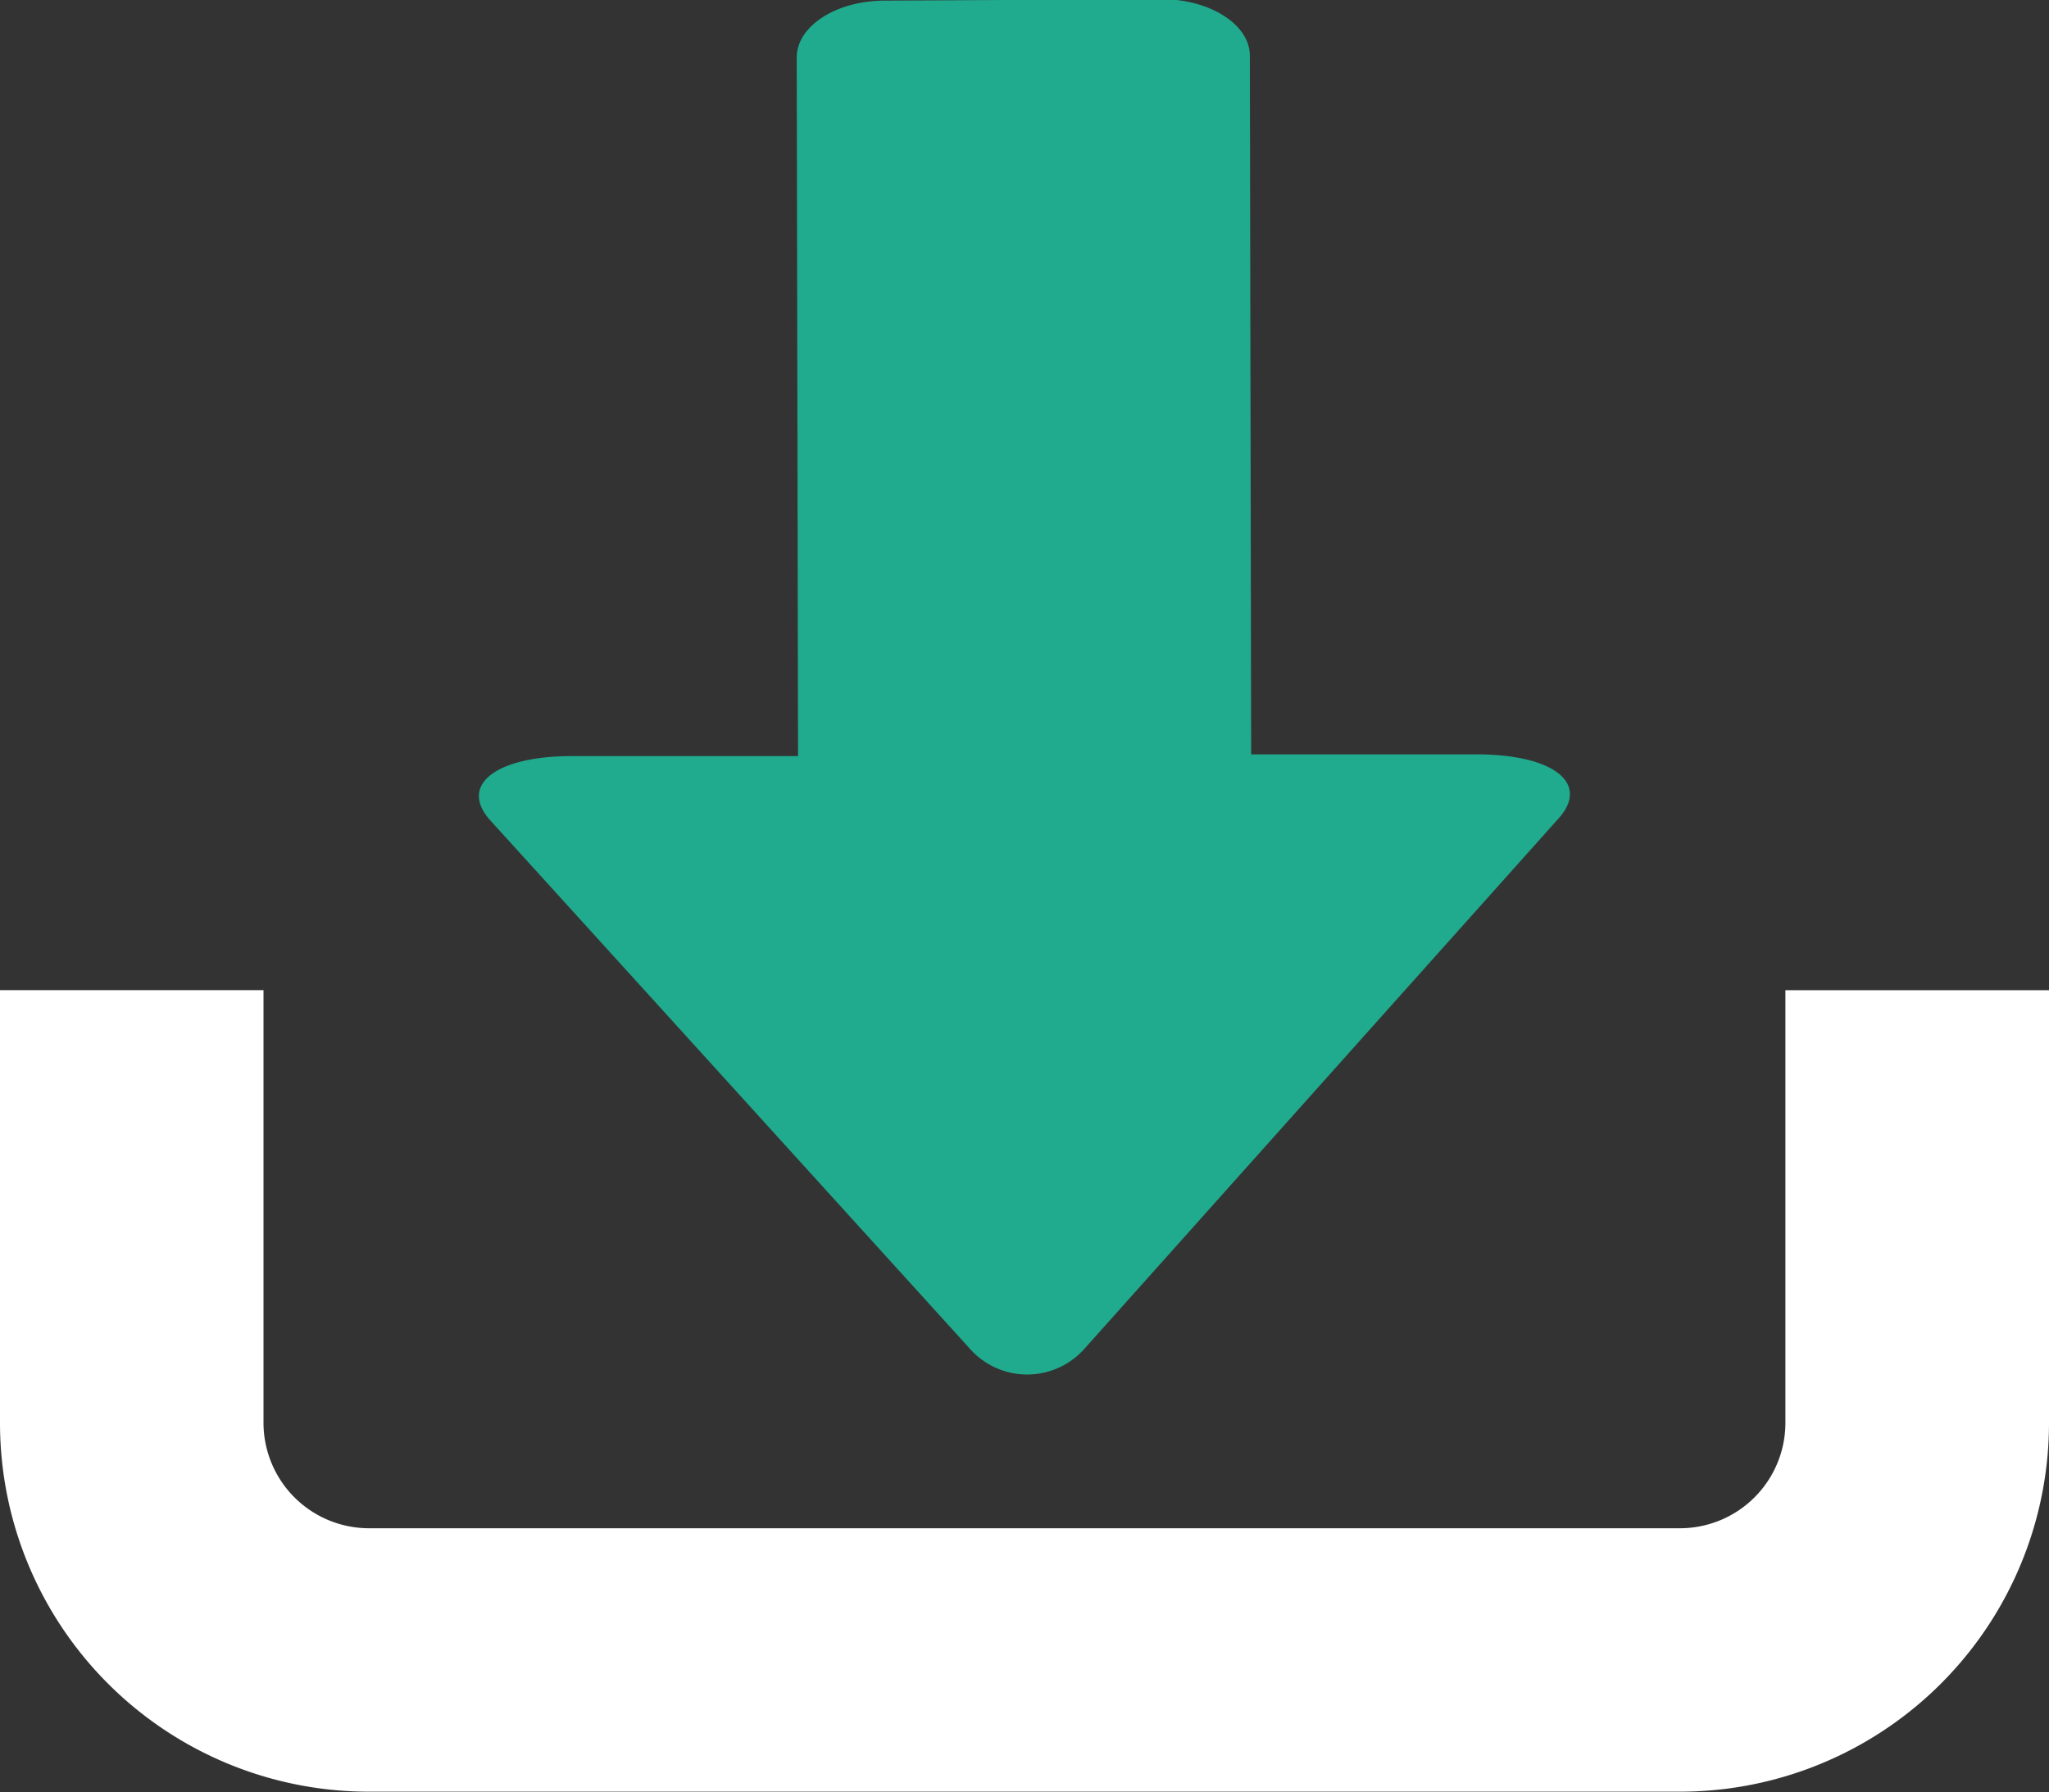
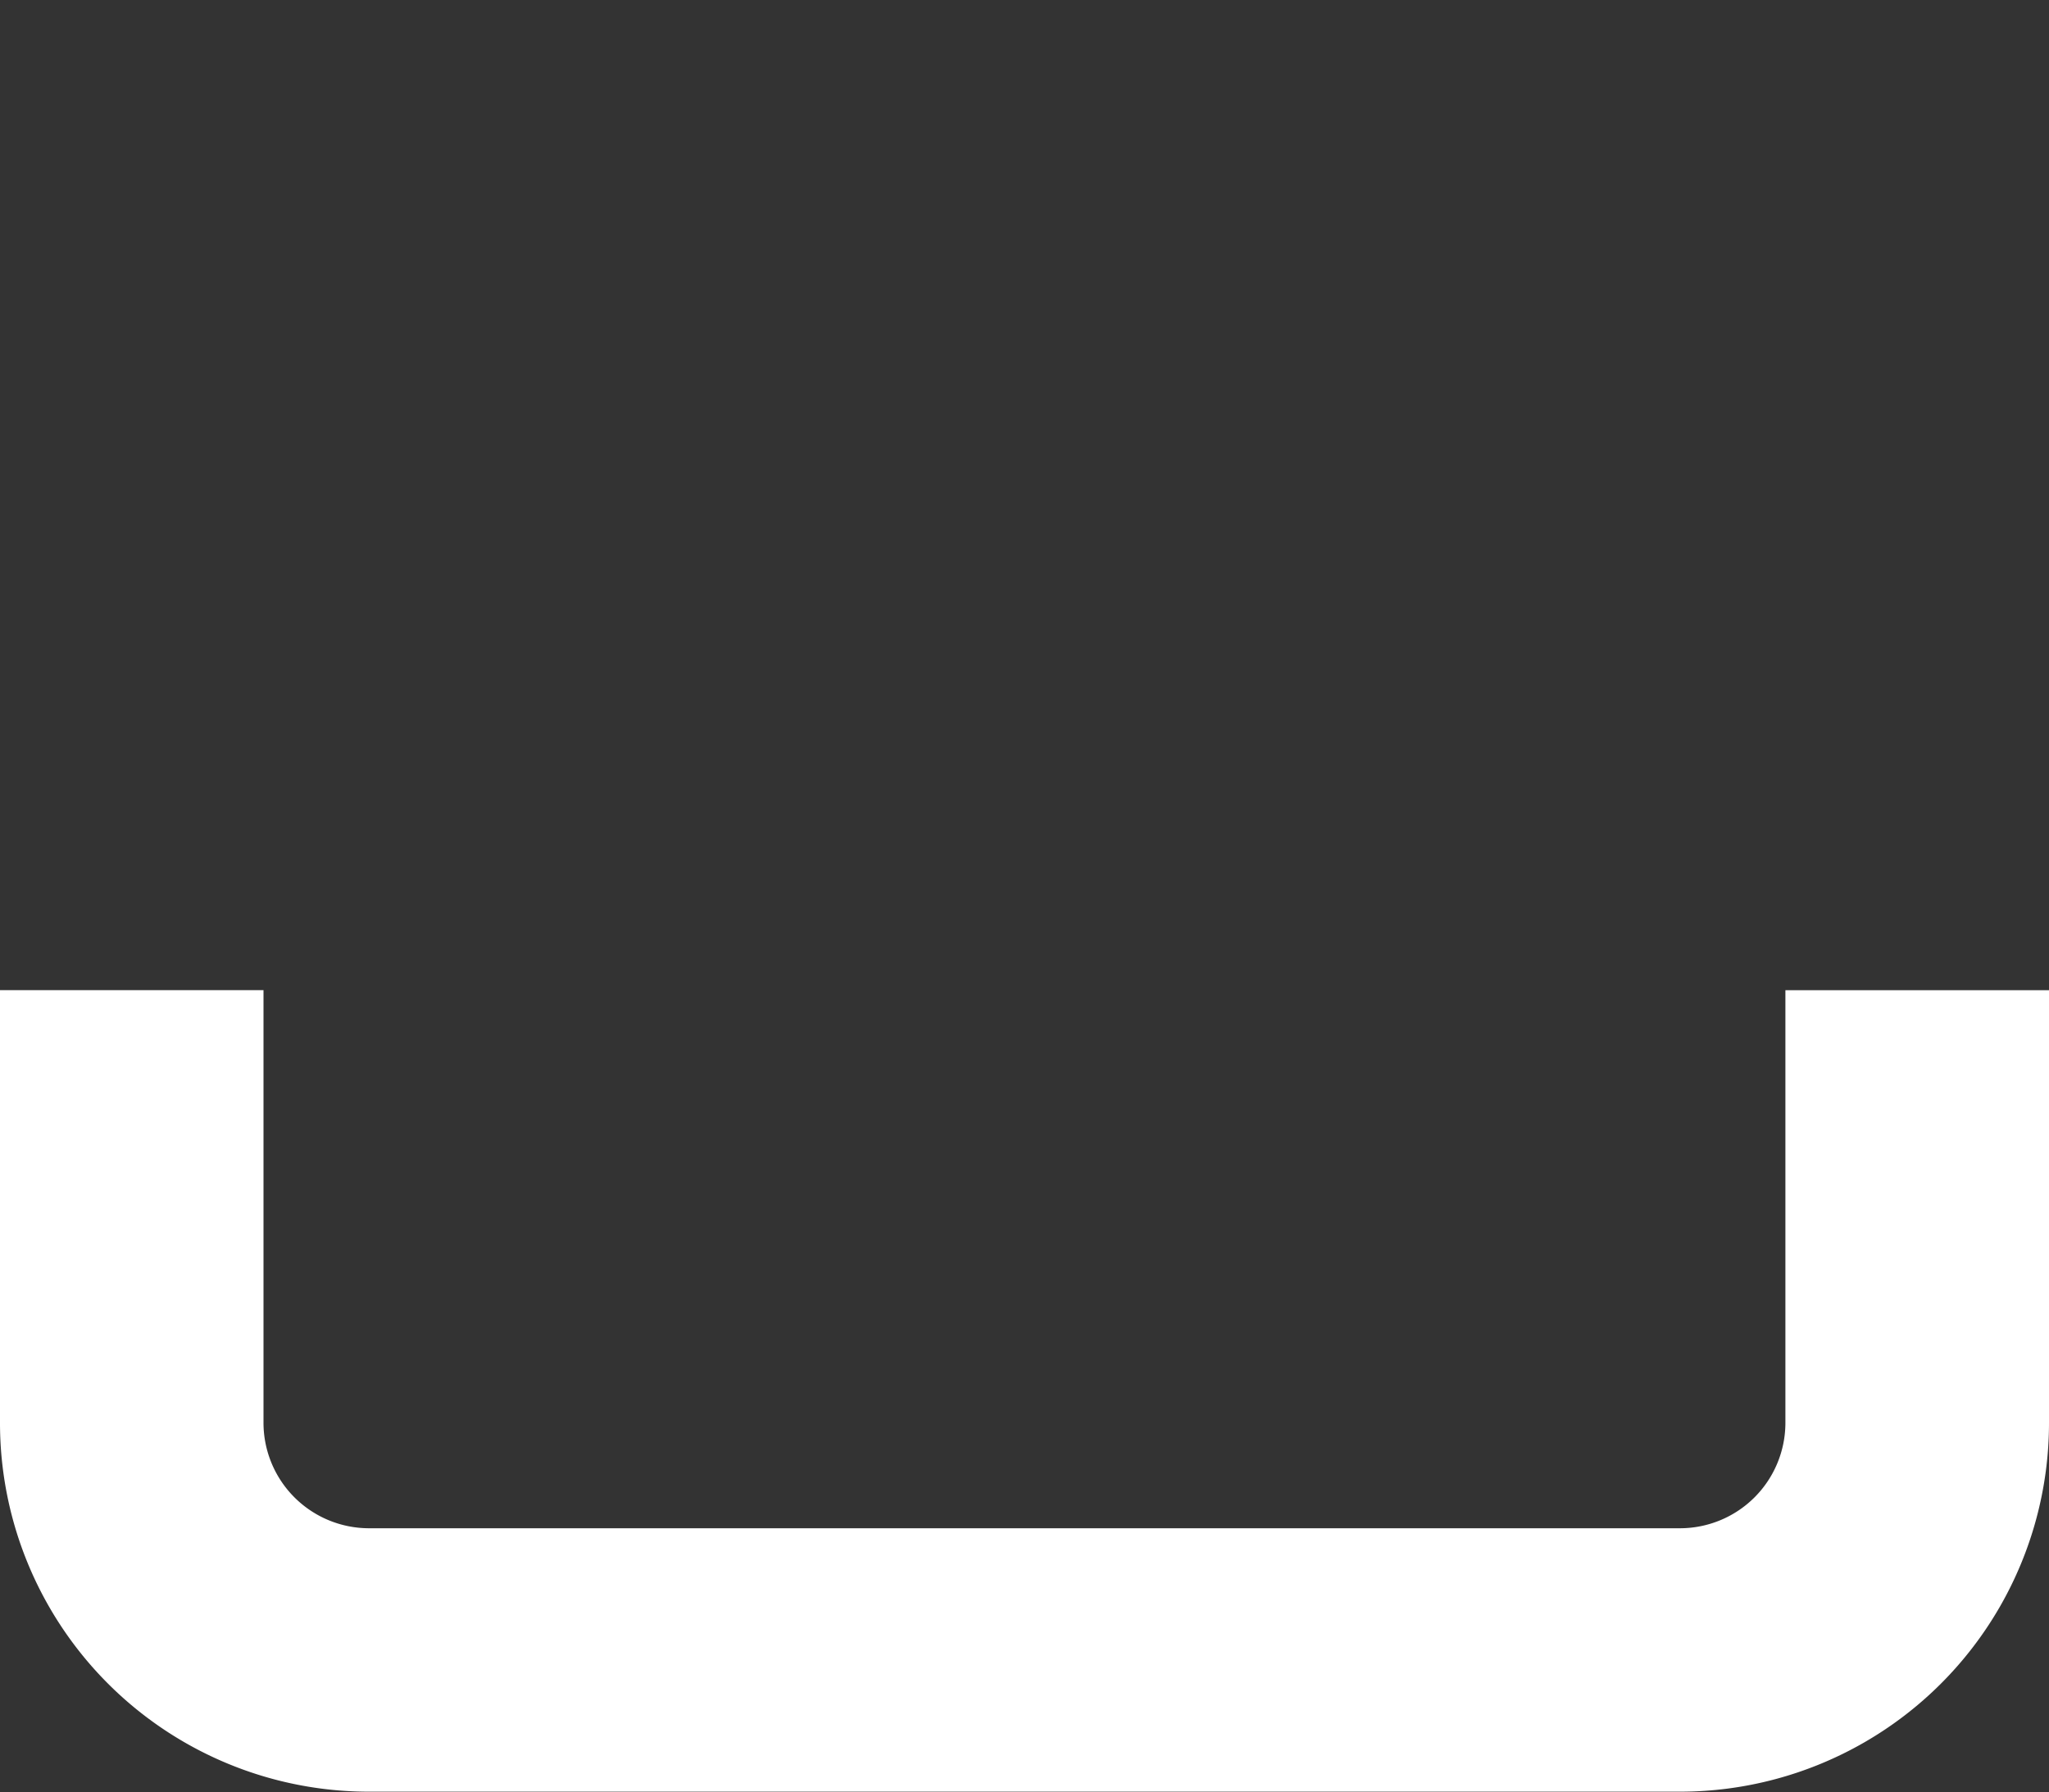
<svg xmlns="http://www.w3.org/2000/svg" viewBox="0 0 203.58 178.11">
  <rect x="0" y="0" width="203.58" height="178.11" fill="#333333" stroke="none" />
  <path d="m203.58 98.41h-26.19v43a10.48 10.48 0 0 1 -10.47 10.47h-130.27a10.49 10.49 0 0 1 -10.47-10.48v-43h-26.18v43a36.65 36.65 0 0 0 36.65 36.66h130.27a36.66 36.66 0 0 0 36.66-36.66z" fill="#fff" />
-   <path d="m87.92.06c-4.84 0-8.76 2.54-8.76 5.65l.13 69.43h-22.43c-7.65 0-11.31 2.9-8.13 6.41l18 19.83 11.57 12.75 18 19.84a7.61 7.61 0 0 0 11.51 0l17.81-19.93 11.43-12.79 17.81-19.92c3.14-3.51-.55-6.37-8.2-6.36h-22.35l-.13-69.44c0-3.1-4-5.63-8.81-5.61z" fill="#20ab8e" />
</svg>